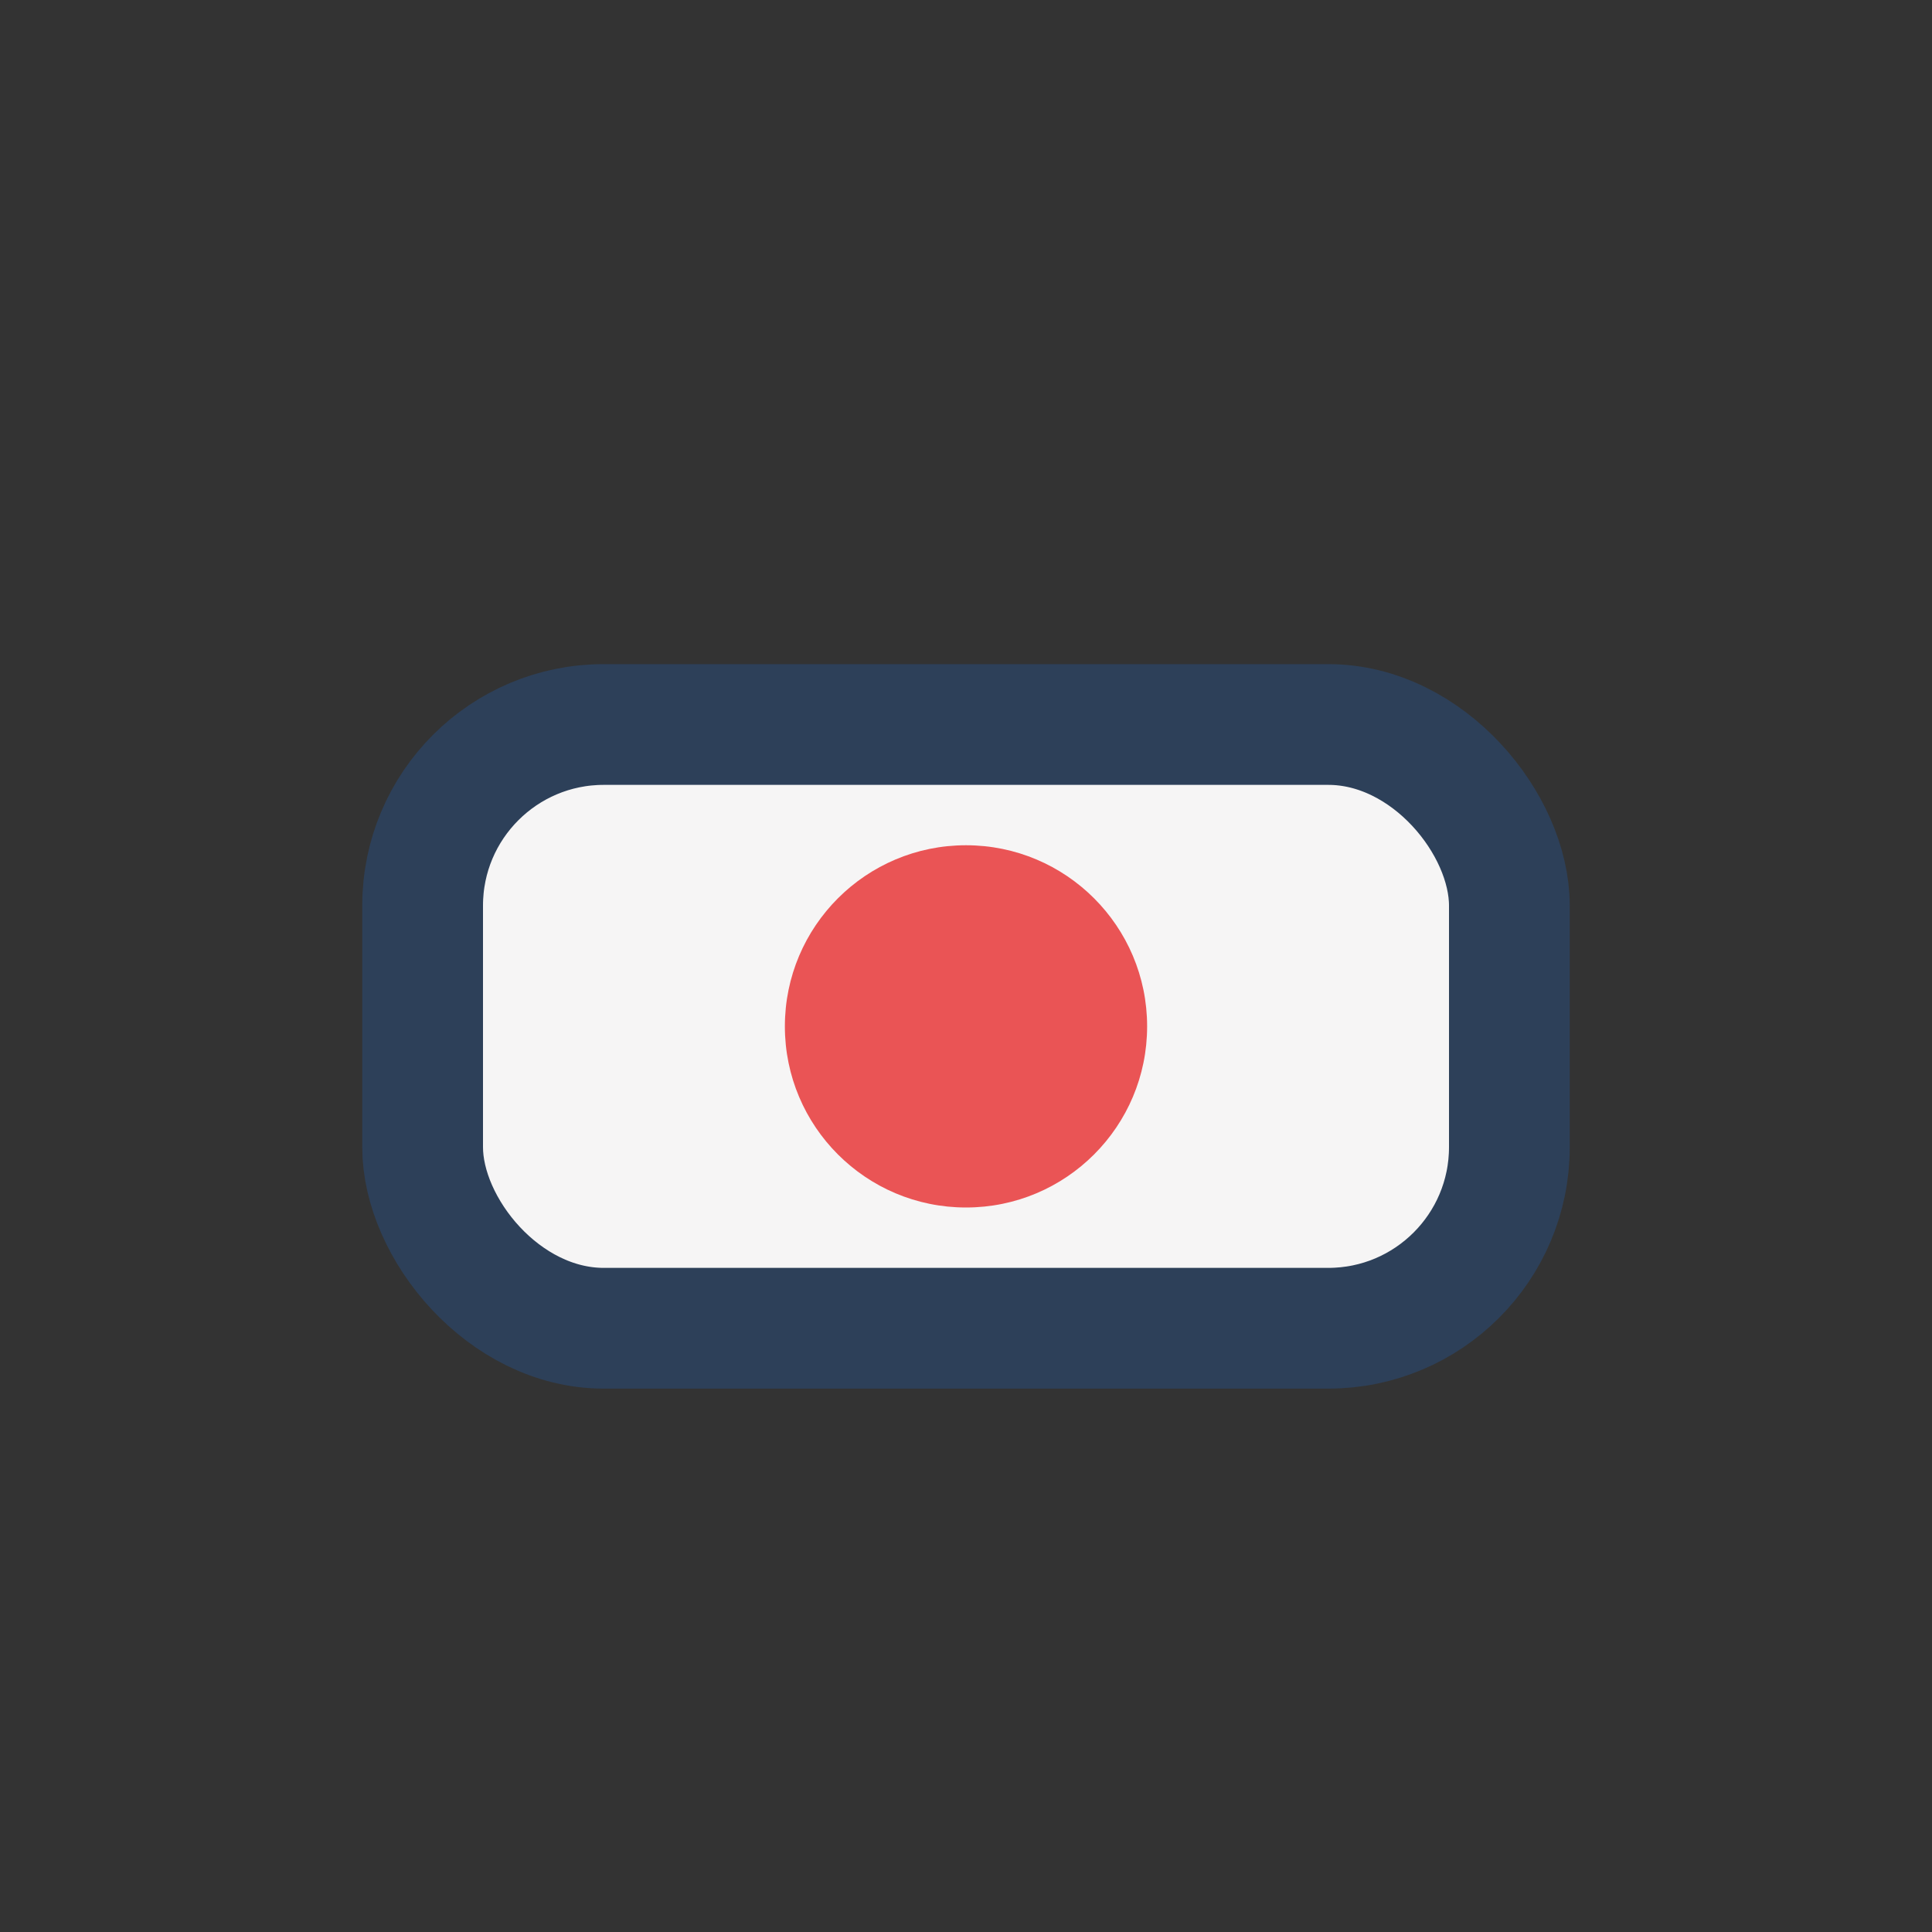
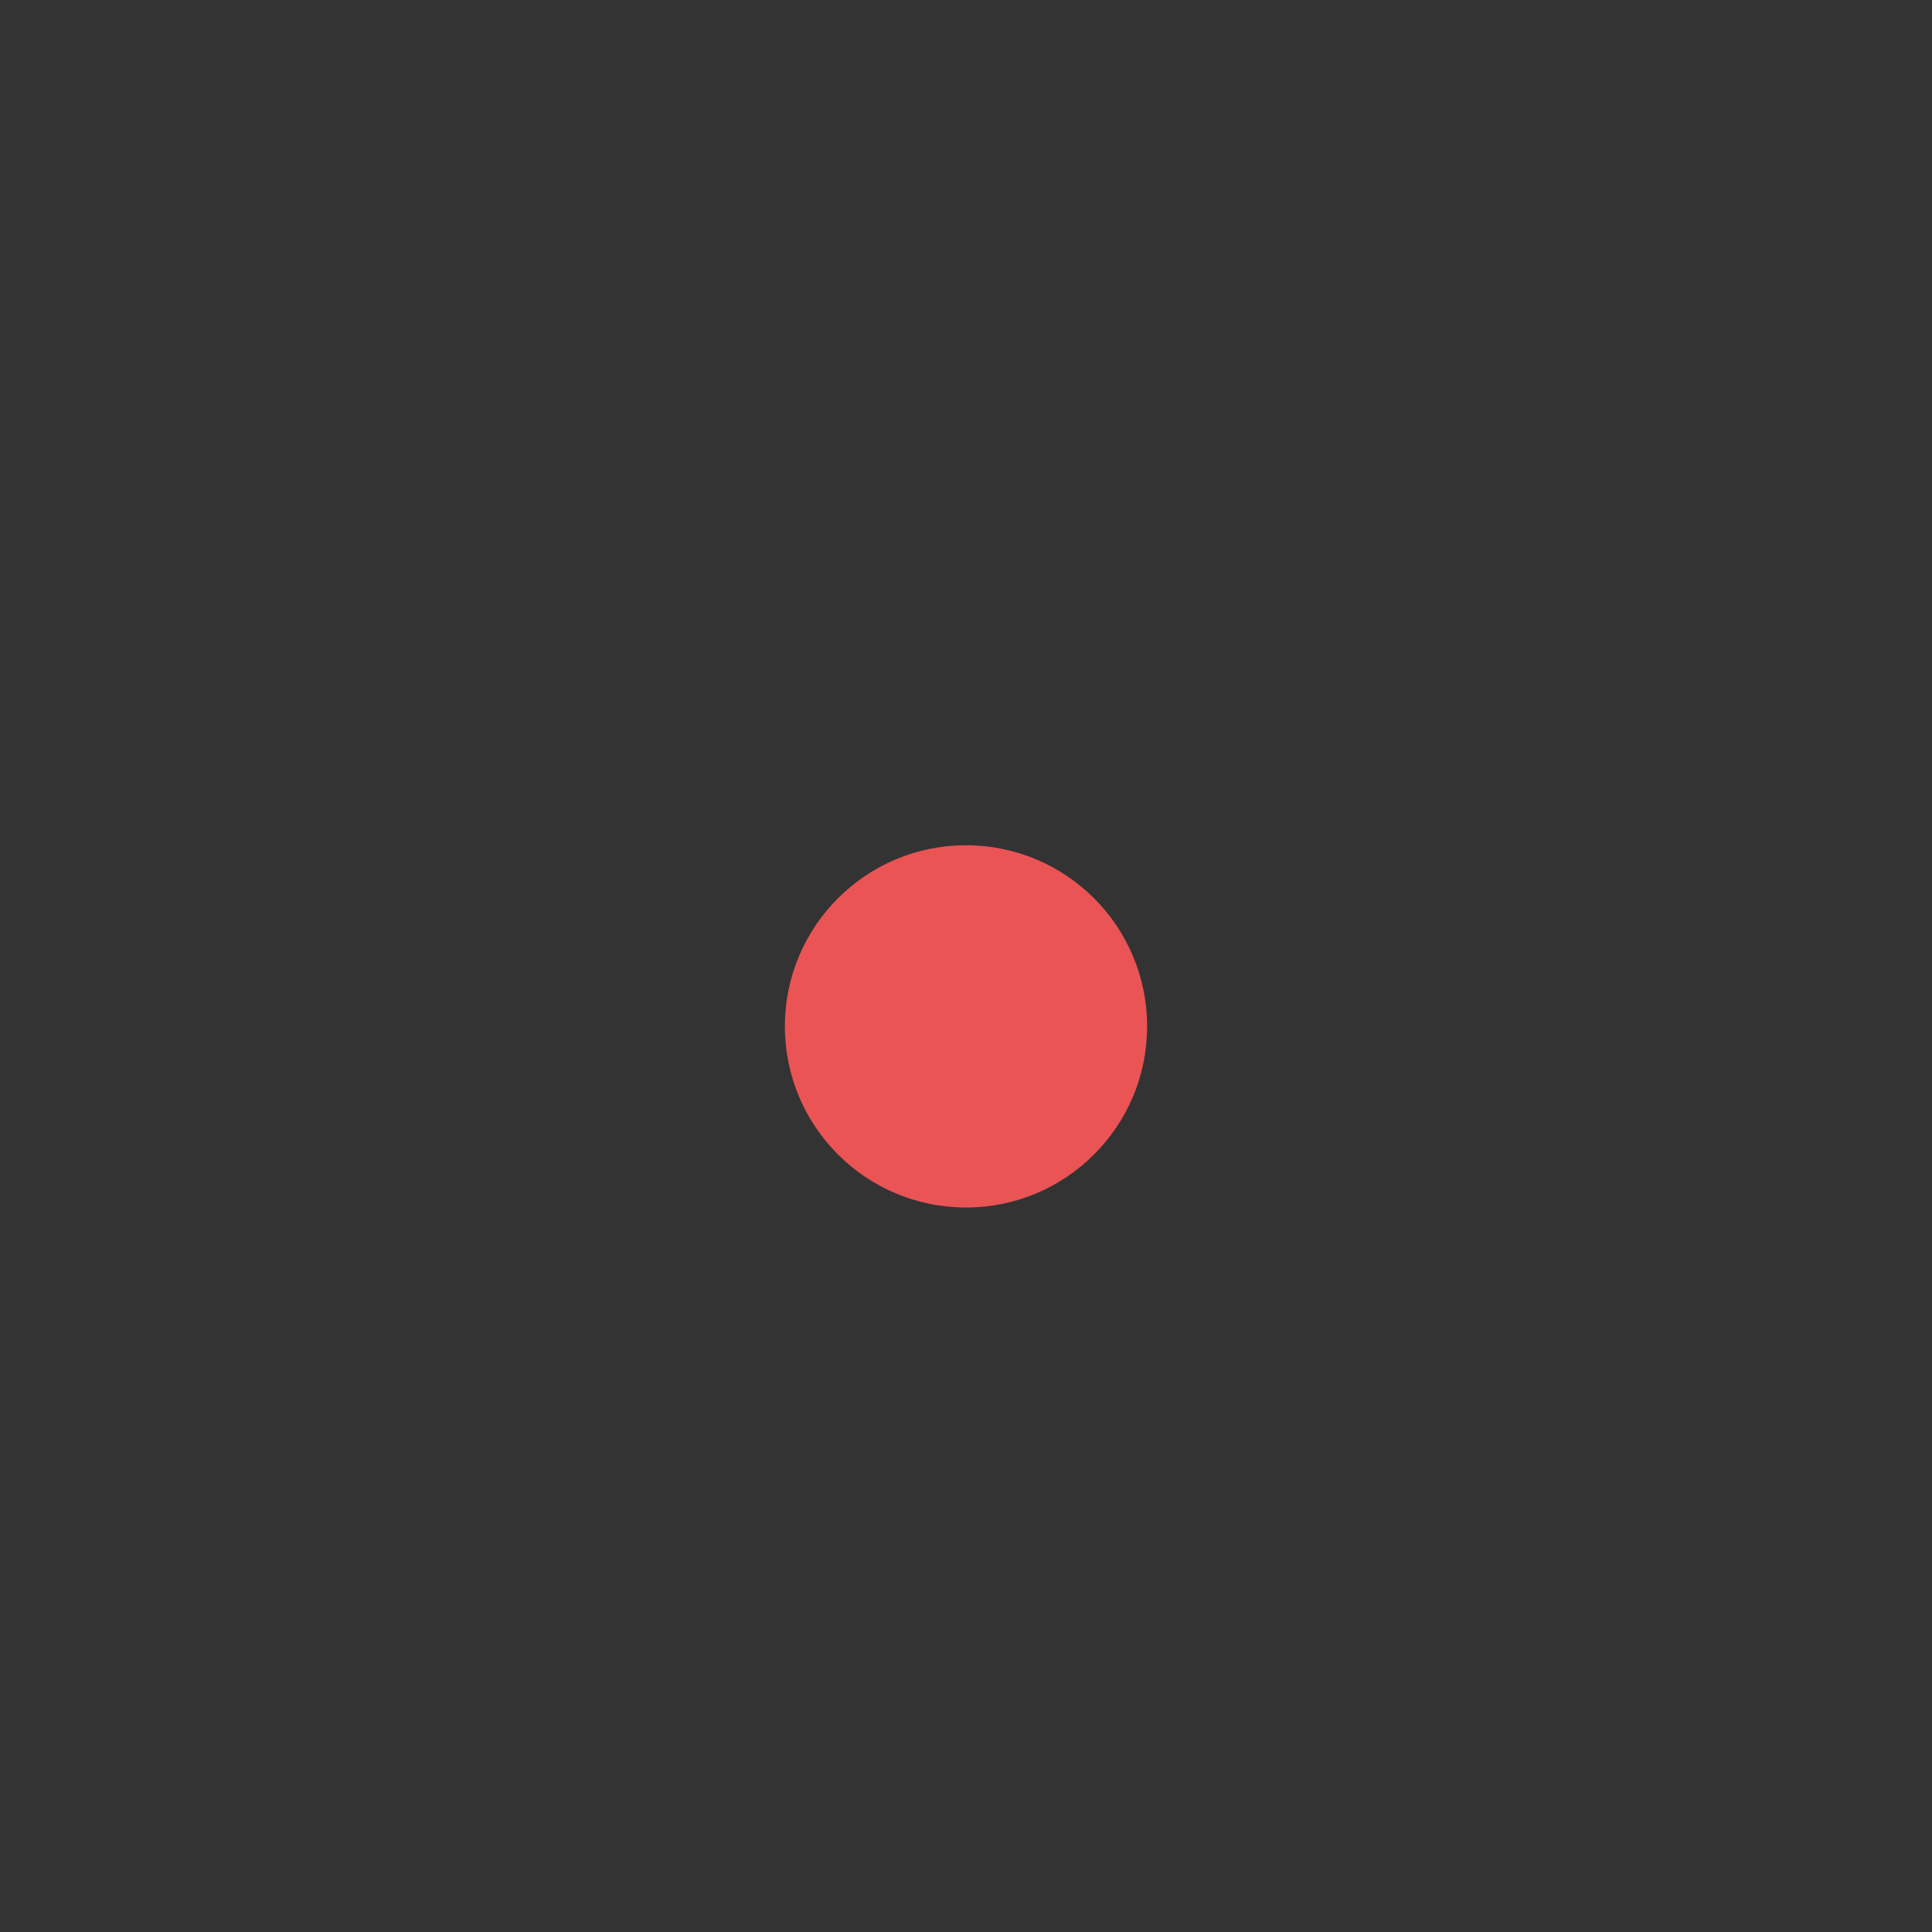
<svg xmlns="http://www.w3.org/2000/svg" width="32" height="32" viewBox="0 0 32 32">
  <rect x="0" y="0" width="32" height="32" fill="#333333" stroke="none" />
-   <rect x="7" y="12" width="18" height="10" rx="3" fill="#F6F5F5" stroke="#2D4059" stroke-width="2" />
  <circle cx="16" cy="17" r="3" fill="#EA5455" />
</svg>